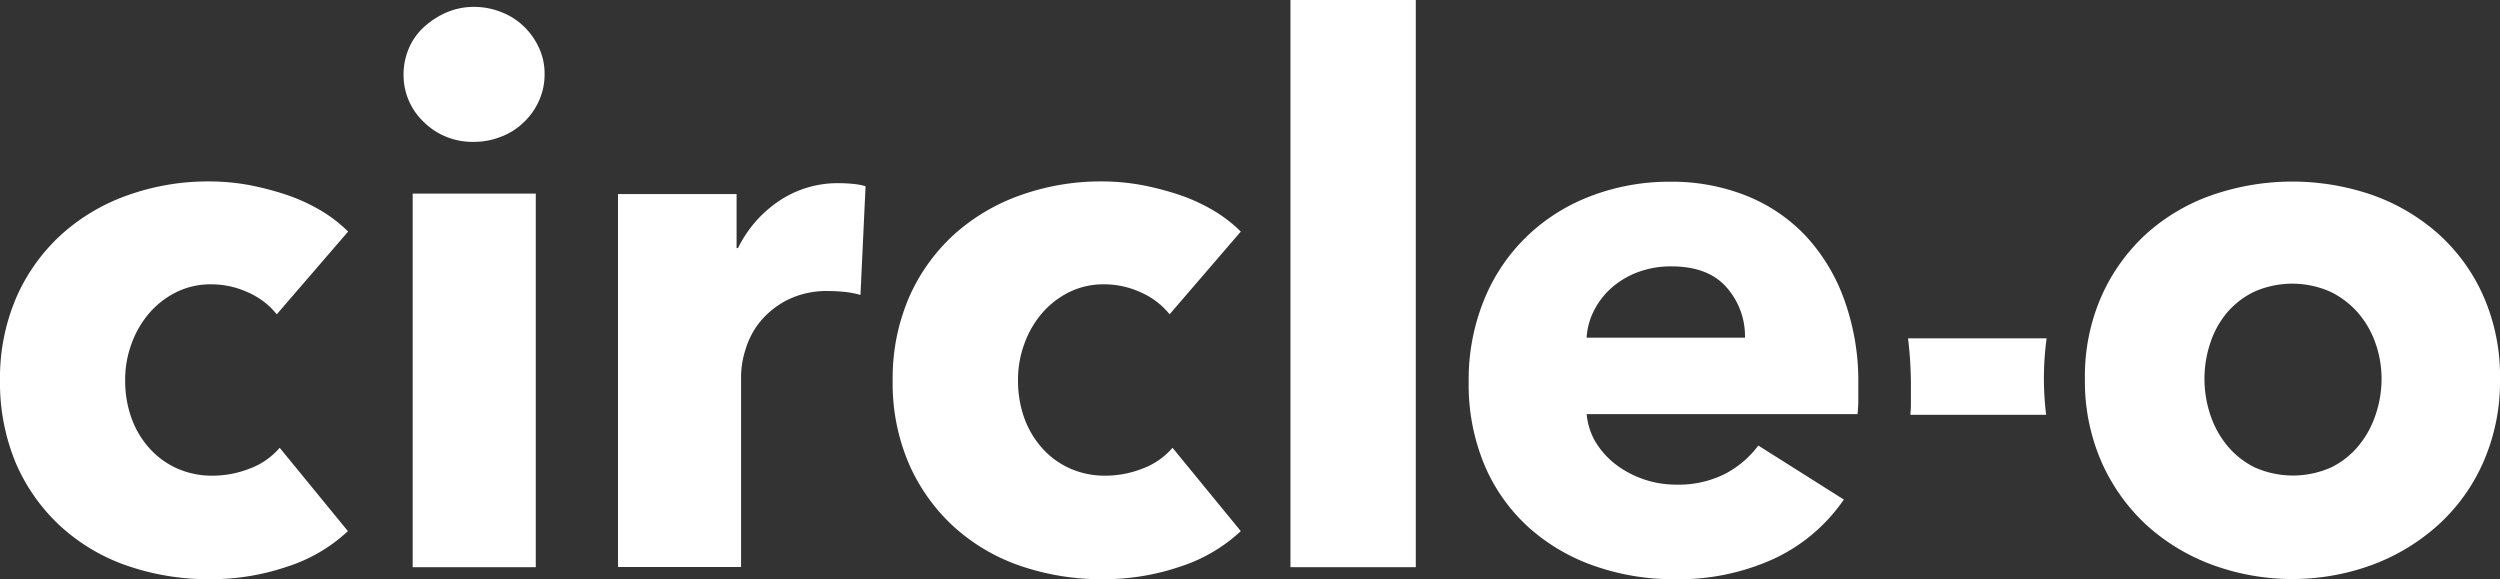
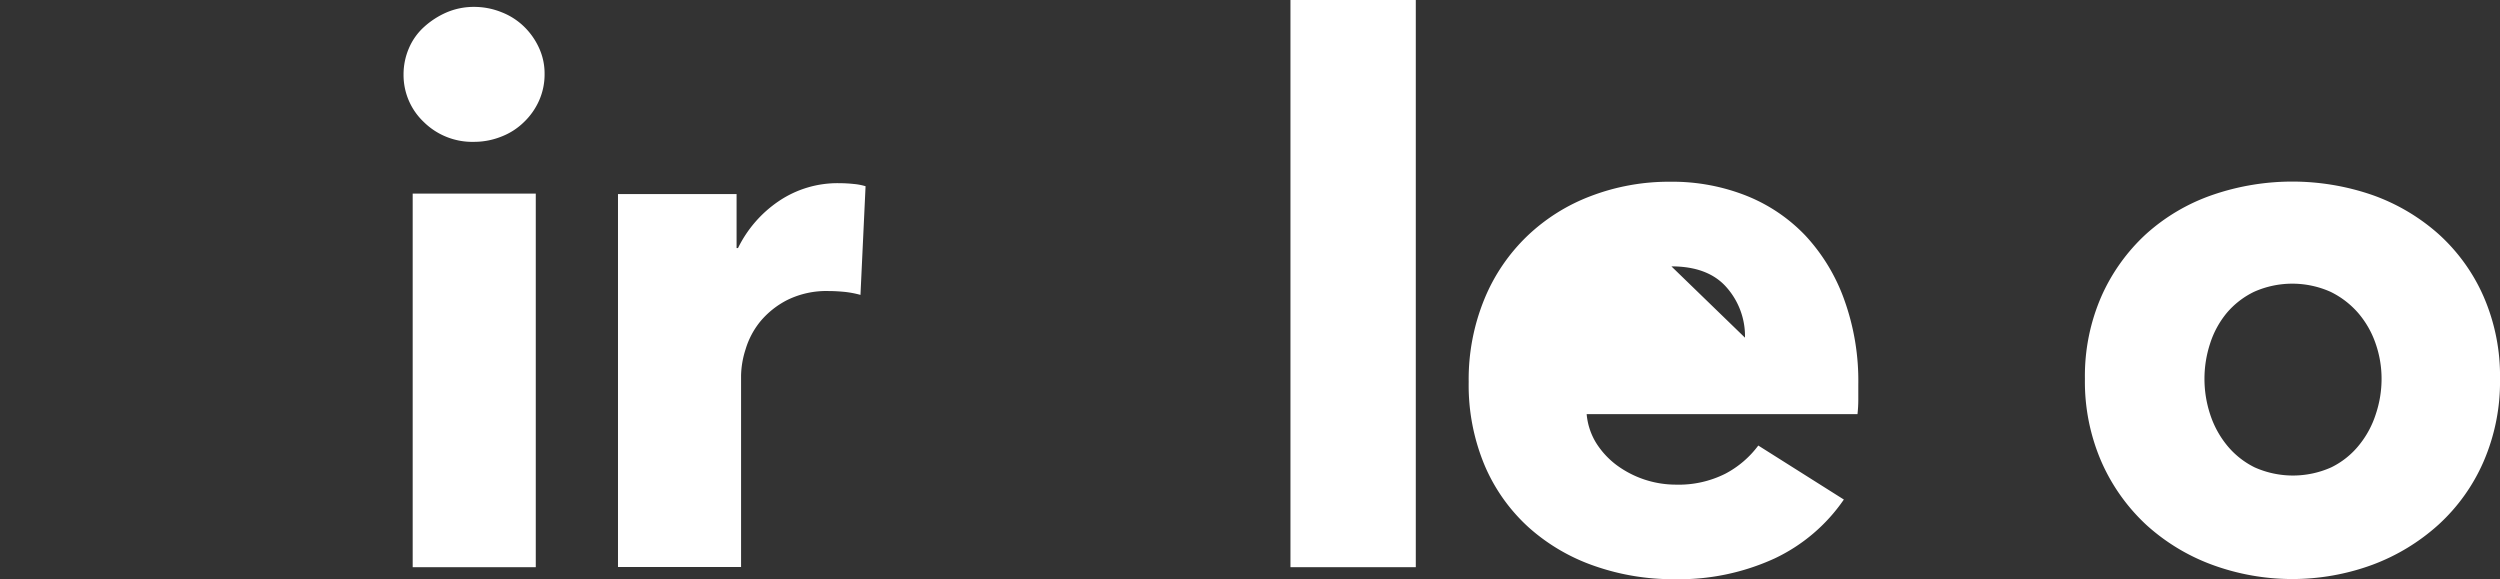
<svg xmlns="http://www.w3.org/2000/svg" id="Group_18" data-name="Group 18" viewBox="0 0 353.535 81.908">
  <rect x="0" y="0" width="353.535" height="81.908" fill="#333333" stroke="none" />
  <defs>
    <style>
      .cls-1 {
        fill: #fff;
      }
    </style>
  </defs>
-   <path id="Path_37" data-name="Path 37" class="cls-1" d="M119.39,31.921h19.2a41.862,41.862,0,0,1,.068-10.811h-19.6a54.174,54.174,0,0,1,.408,6.777V30.7C119.458,31.127,119.413,31.513,119.39,31.921Z" transform="translate(150.764 26.734)" />
-   <path id="Path_38" data-name="Path 38" class="cls-1" d="M39.141,30.108a10.811,10.811,0,0,0-4.034-3.082,12.43,12.43,0,0,0-5.19-1.156,10.964,10.964,0,0,0-4.986,1.111A12.352,12.352,0,0,0,21.1,29.95a13.753,13.753,0,0,0-2.493,4.306,14.622,14.622,0,0,0-.907,5.19,15.578,15.578,0,0,0,.839,5.19,12.931,12.931,0,0,0,2.493,4.306,11.628,11.628,0,0,0,3.921,2.924A12.14,12.14,0,0,0,30.1,52.931a14.357,14.357,0,0,0,5.258-1.02,10.288,10.288,0,0,0,4.193-2.924L49.2,60.773a22.719,22.719,0,0,1-8.476,4.986A33.455,33.455,0,0,1,29.69,67.572,35.156,35.156,0,0,1,18,65.668a26.955,26.955,0,0,1-9.428-5.575,26.3,26.3,0,0,1-6.3-8.862A29.46,29.46,0,0,1,0,39.446,28.833,28.833,0,0,1,2.289,27.774a26.3,26.3,0,0,1,6.3-8.862,27.76,27.76,0,0,1,9.428-5.621A33.689,33.689,0,0,1,29.6,11.32a31.556,31.556,0,0,1,5.666.521,41.253,41.253,0,0,1,5.417,1.428,25.714,25.714,0,0,1,4.782,2.221,19.989,19.989,0,0,1,3.762,2.924Z" transform="translate(0 14.336)" />
  <path id="Path_39" data-name="Path 39" class="cls-1" d="M45.124,9.949a9.1,9.1,0,0,1-.793,3.762,9.565,9.565,0,0,1-2.13,3.014,9.329,9.329,0,0,1-3.173,2.04,10.343,10.343,0,0,1-3.876.748,9.759,9.759,0,0,1-7.116-2.81A9.135,9.135,0,0,1,25.18,9.972,9.332,9.332,0,0,1,25.928,6.3a8.593,8.593,0,0,1,2.13-3.014,11.6,11.6,0,0,1,3.173-2.062A9.775,9.775,0,0,1,35.152.43a10.343,10.343,0,0,1,3.876.748A9.5,9.5,0,0,1,42.2,3.2a9.941,9.941,0,0,1,2.13,3.014A8.656,8.656,0,0,1,45.124,9.949ZM26.472,79.663V26.834H43.878v52.83Z" transform="translate(31.888 0.545)" />
  <path id="Path_40" data-name="Path 40" class="cls-1" d="M72.851,27.227a13.991,13.991,0,0,0-2.289-.431c-.748-.068-1.473-.113-2.176-.113a12.519,12.519,0,0,0-5.893,1.269,12.149,12.149,0,0,0-3.83,3.06A11.458,11.458,0,0,0,56.6,34.933a12.875,12.875,0,0,0-.635,3.694V65.71H38.56V12.971H55.331v7.638h.2a17.028,17.028,0,0,1,5.734-6.618,14.823,14.823,0,0,1,8.59-2.561,20.217,20.217,0,0,1,2.062.113,8.251,8.251,0,0,1,1.654.317Z" transform="translate(48.832 14.475)" />
-   <path id="Path_41" data-name="Path 41" class="cls-1" d="M94.863,30.108a10.811,10.811,0,0,0-4.034-3.082,12.43,12.43,0,0,0-5.19-1.156,10.964,10.964,0,0,0-4.986,1.111,12.351,12.351,0,0,0-3.83,2.969,13.753,13.753,0,0,0-2.493,4.306,14.622,14.622,0,0,0-.907,5.19,15.578,15.578,0,0,0,.839,5.19,12.93,12.93,0,0,0,2.493,4.306,11.628,11.628,0,0,0,3.921,2.924,12.14,12.14,0,0,0,5.145,1.065,14.357,14.357,0,0,0,5.258-1.02,10.288,10.288,0,0,0,4.193-2.924l9.655,11.785a22.719,22.719,0,0,1-8.476,4.986,33.455,33.455,0,0,1-11.037,1.813,35.156,35.156,0,0,1-11.695-1.9,26.955,26.955,0,0,1-9.428-5.575,26.3,26.3,0,0,1-6.3-8.862A28.7,28.7,0,0,1,55.7,39.446a28.833,28.833,0,0,1,2.289-11.672,26.3,26.3,0,0,1,6.3-8.862,27.76,27.76,0,0,1,9.428-5.621A33.689,33.689,0,0,1,85.3,11.32a31.556,31.556,0,0,1,5.666.521,41.254,41.254,0,0,1,5.417,1.428,25.714,25.714,0,0,1,4.782,2.221,19.989,19.989,0,0,1,3.762,2.924Z" transform="translate(70.538 14.336)" />
  <path id="Path_42" data-name="Path 42" class="cls-1" d="M80.52,80.208V0H98.243V80.208Z" transform="translate(101.97)" />
-   <path id="Path_43" data-name="Path 43" class="cls-1" d="M146.736,40.055v2.13a18.974,18.974,0,0,1-.113,2.017h-38.3a9.33,9.33,0,0,0,1.315,4.034,11.7,11.7,0,0,0,2.856,3.128,14.13,14.13,0,0,0,8.431,2.81,14.673,14.673,0,0,0,7-1.541,13.807,13.807,0,0,0,4.669-3.989l12.1,7.638a24.591,24.591,0,0,1-9.814,8.34,32.407,32.407,0,0,1-14.165,2.924,33.523,33.523,0,0,1-11.241-1.858,27.339,27.339,0,0,1-9.292-5.417,25.086,25.086,0,0,1-6.255-8.748A29.367,29.367,0,0,1,91.64,39.647,29.911,29.911,0,0,1,93.861,27.93a26.066,26.066,0,0,1,6.051-8.907,26.628,26.628,0,0,1,9.02-5.666,30.953,30.953,0,0,1,11.241-2.017,28.379,28.379,0,0,1,10.72,1.972,23.573,23.573,0,0,1,8.386,5.666A26.276,26.276,0,0,1,144.742,28,33.8,33.8,0,0,1,146.736,40.055Zm-16.023-6.663a10.413,10.413,0,0,0-2.606-7.116c-1.722-1.972-4.329-2.969-7.8-2.969a13.364,13.364,0,0,0-4.669.793,11.9,11.9,0,0,0-3.717,2.176,10.666,10.666,0,0,0-2.538,3.241,9.547,9.547,0,0,0-1.065,3.876Z" transform="translate(116.053 14.361)" />
+   <path id="Path_43" data-name="Path 43" class="cls-1" d="M146.736,40.055v2.13a18.974,18.974,0,0,1-.113,2.017h-38.3a9.33,9.33,0,0,0,1.315,4.034,11.7,11.7,0,0,0,2.856,3.128,14.13,14.13,0,0,0,8.431,2.81,14.673,14.673,0,0,0,7-1.541,13.807,13.807,0,0,0,4.669-3.989l12.1,7.638a24.591,24.591,0,0,1-9.814,8.34,32.407,32.407,0,0,1-14.165,2.924,33.523,33.523,0,0,1-11.241-1.858,27.339,27.339,0,0,1-9.292-5.417,25.086,25.086,0,0,1-6.255-8.748A29.367,29.367,0,0,1,91.64,39.647,29.911,29.911,0,0,1,93.861,27.93a26.066,26.066,0,0,1,6.051-8.907,26.628,26.628,0,0,1,9.02-5.666,30.953,30.953,0,0,1,11.241-2.017,28.379,28.379,0,0,1,10.72,1.972,23.573,23.573,0,0,1,8.386,5.666A26.276,26.276,0,0,1,144.742,28,33.8,33.8,0,0,1,146.736,40.055Zm-16.023-6.663a10.413,10.413,0,0,0-2.606-7.116c-1.722-1.972-4.329-2.969-7.8-2.969Z" transform="translate(116.053 14.361)" />
  <path id="Path_44" data-name="Path 44" class="cls-1" d="M188.79,39.229a28.394,28.394,0,0,1-2.334,11.717,26.212,26.212,0,0,1-6.369,8.907,28.98,28.98,0,0,1-9.338,5.666,32.84,32.84,0,0,1-22.664,0,28.418,28.418,0,0,1-9.338-5.666,26.956,26.956,0,0,1-6.323-8.907,28.394,28.394,0,0,1-2.334-11.717,28.105,28.105,0,0,1,2.334-11.672,26.58,26.58,0,0,1,6.323-8.816,27.316,27.316,0,0,1,9.338-5.507,34.678,34.678,0,0,1,22.664,0,28.2,28.2,0,0,1,9.338,5.507,25.848,25.848,0,0,1,6.369,8.816A28.106,28.106,0,0,1,188.79,39.229Zm-16.749,0a15.055,15.055,0,0,0-.839-4.986,13.223,13.223,0,0,0-2.448-4.306,12.339,12.339,0,0,0-3.921-3.014,13.27,13.27,0,0,0-10.833,0,11.74,11.74,0,0,0-3.876,3.014,12.972,12.972,0,0,0-2.334,4.306,16.067,16.067,0,0,0,0,9.972,13.548,13.548,0,0,0,2.38,4.4,11.749,11.749,0,0,0,3.921,3.128,13.27,13.27,0,0,0,10.833,0,11.527,11.527,0,0,0,3.921-3.128,13.355,13.355,0,0,0,2.38-4.4A15.637,15.637,0,0,0,172.041,39.229Z" transform="translate(164.746 14.348)" />
</svg>